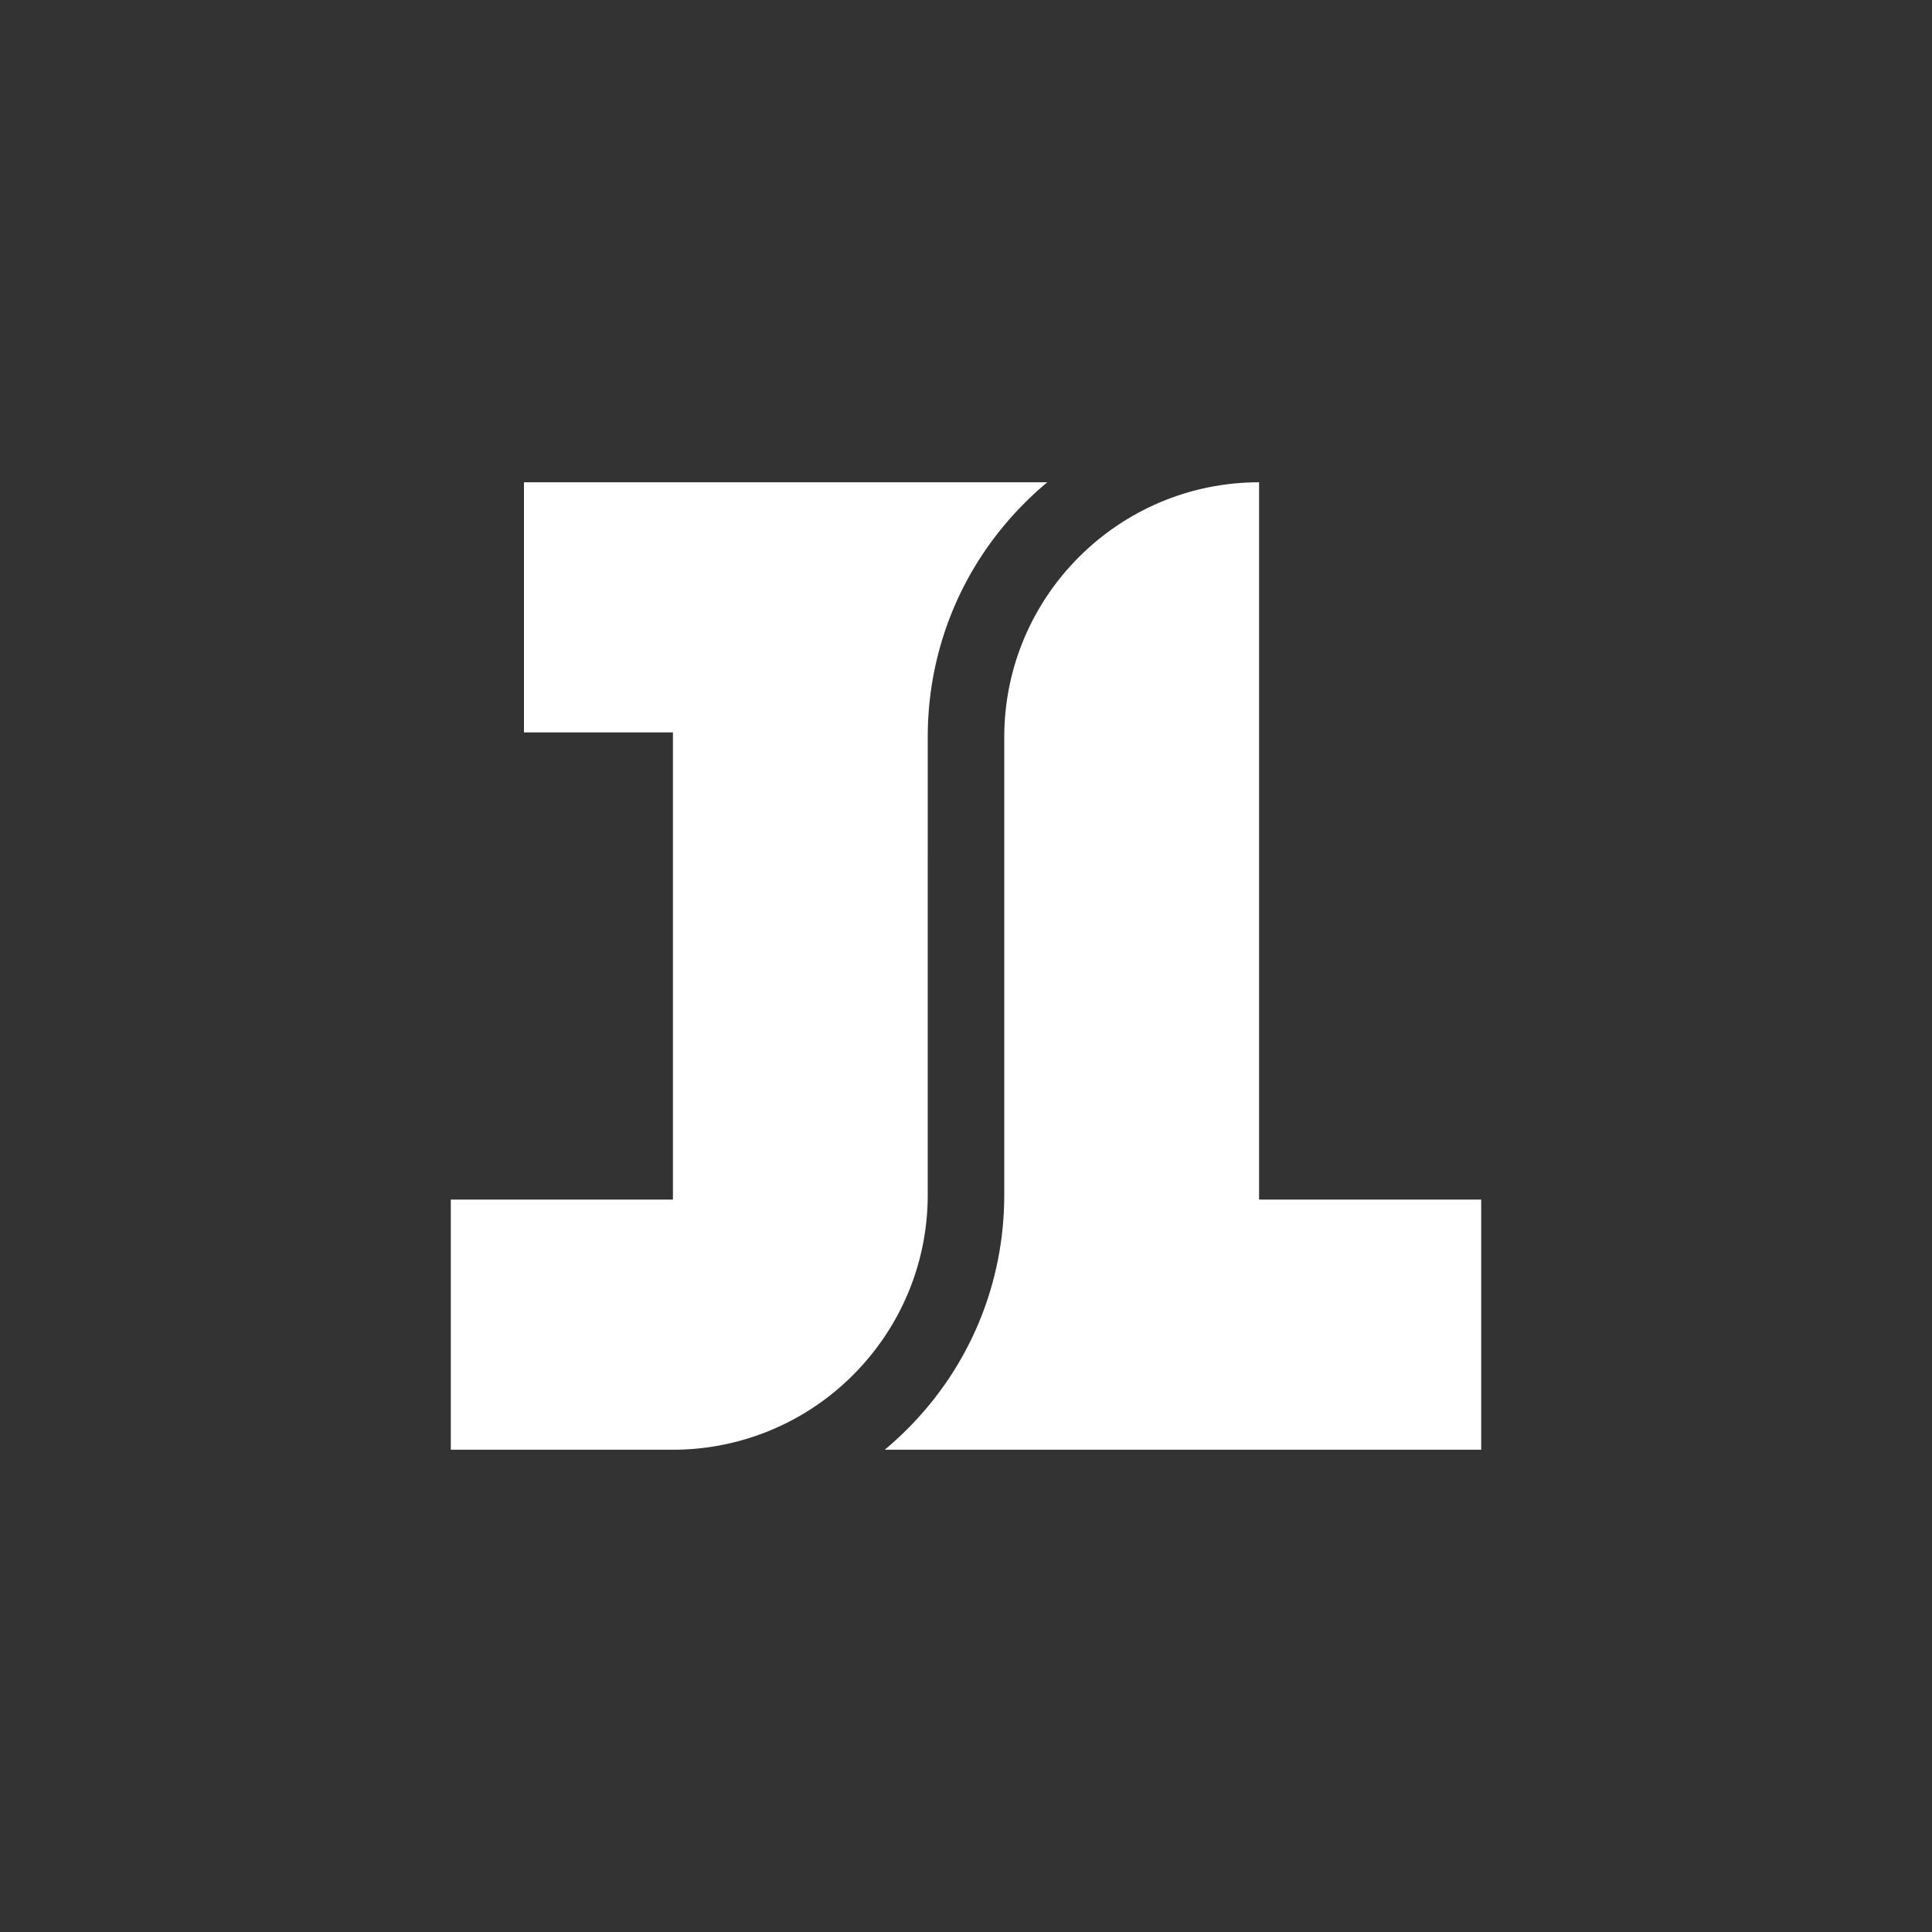
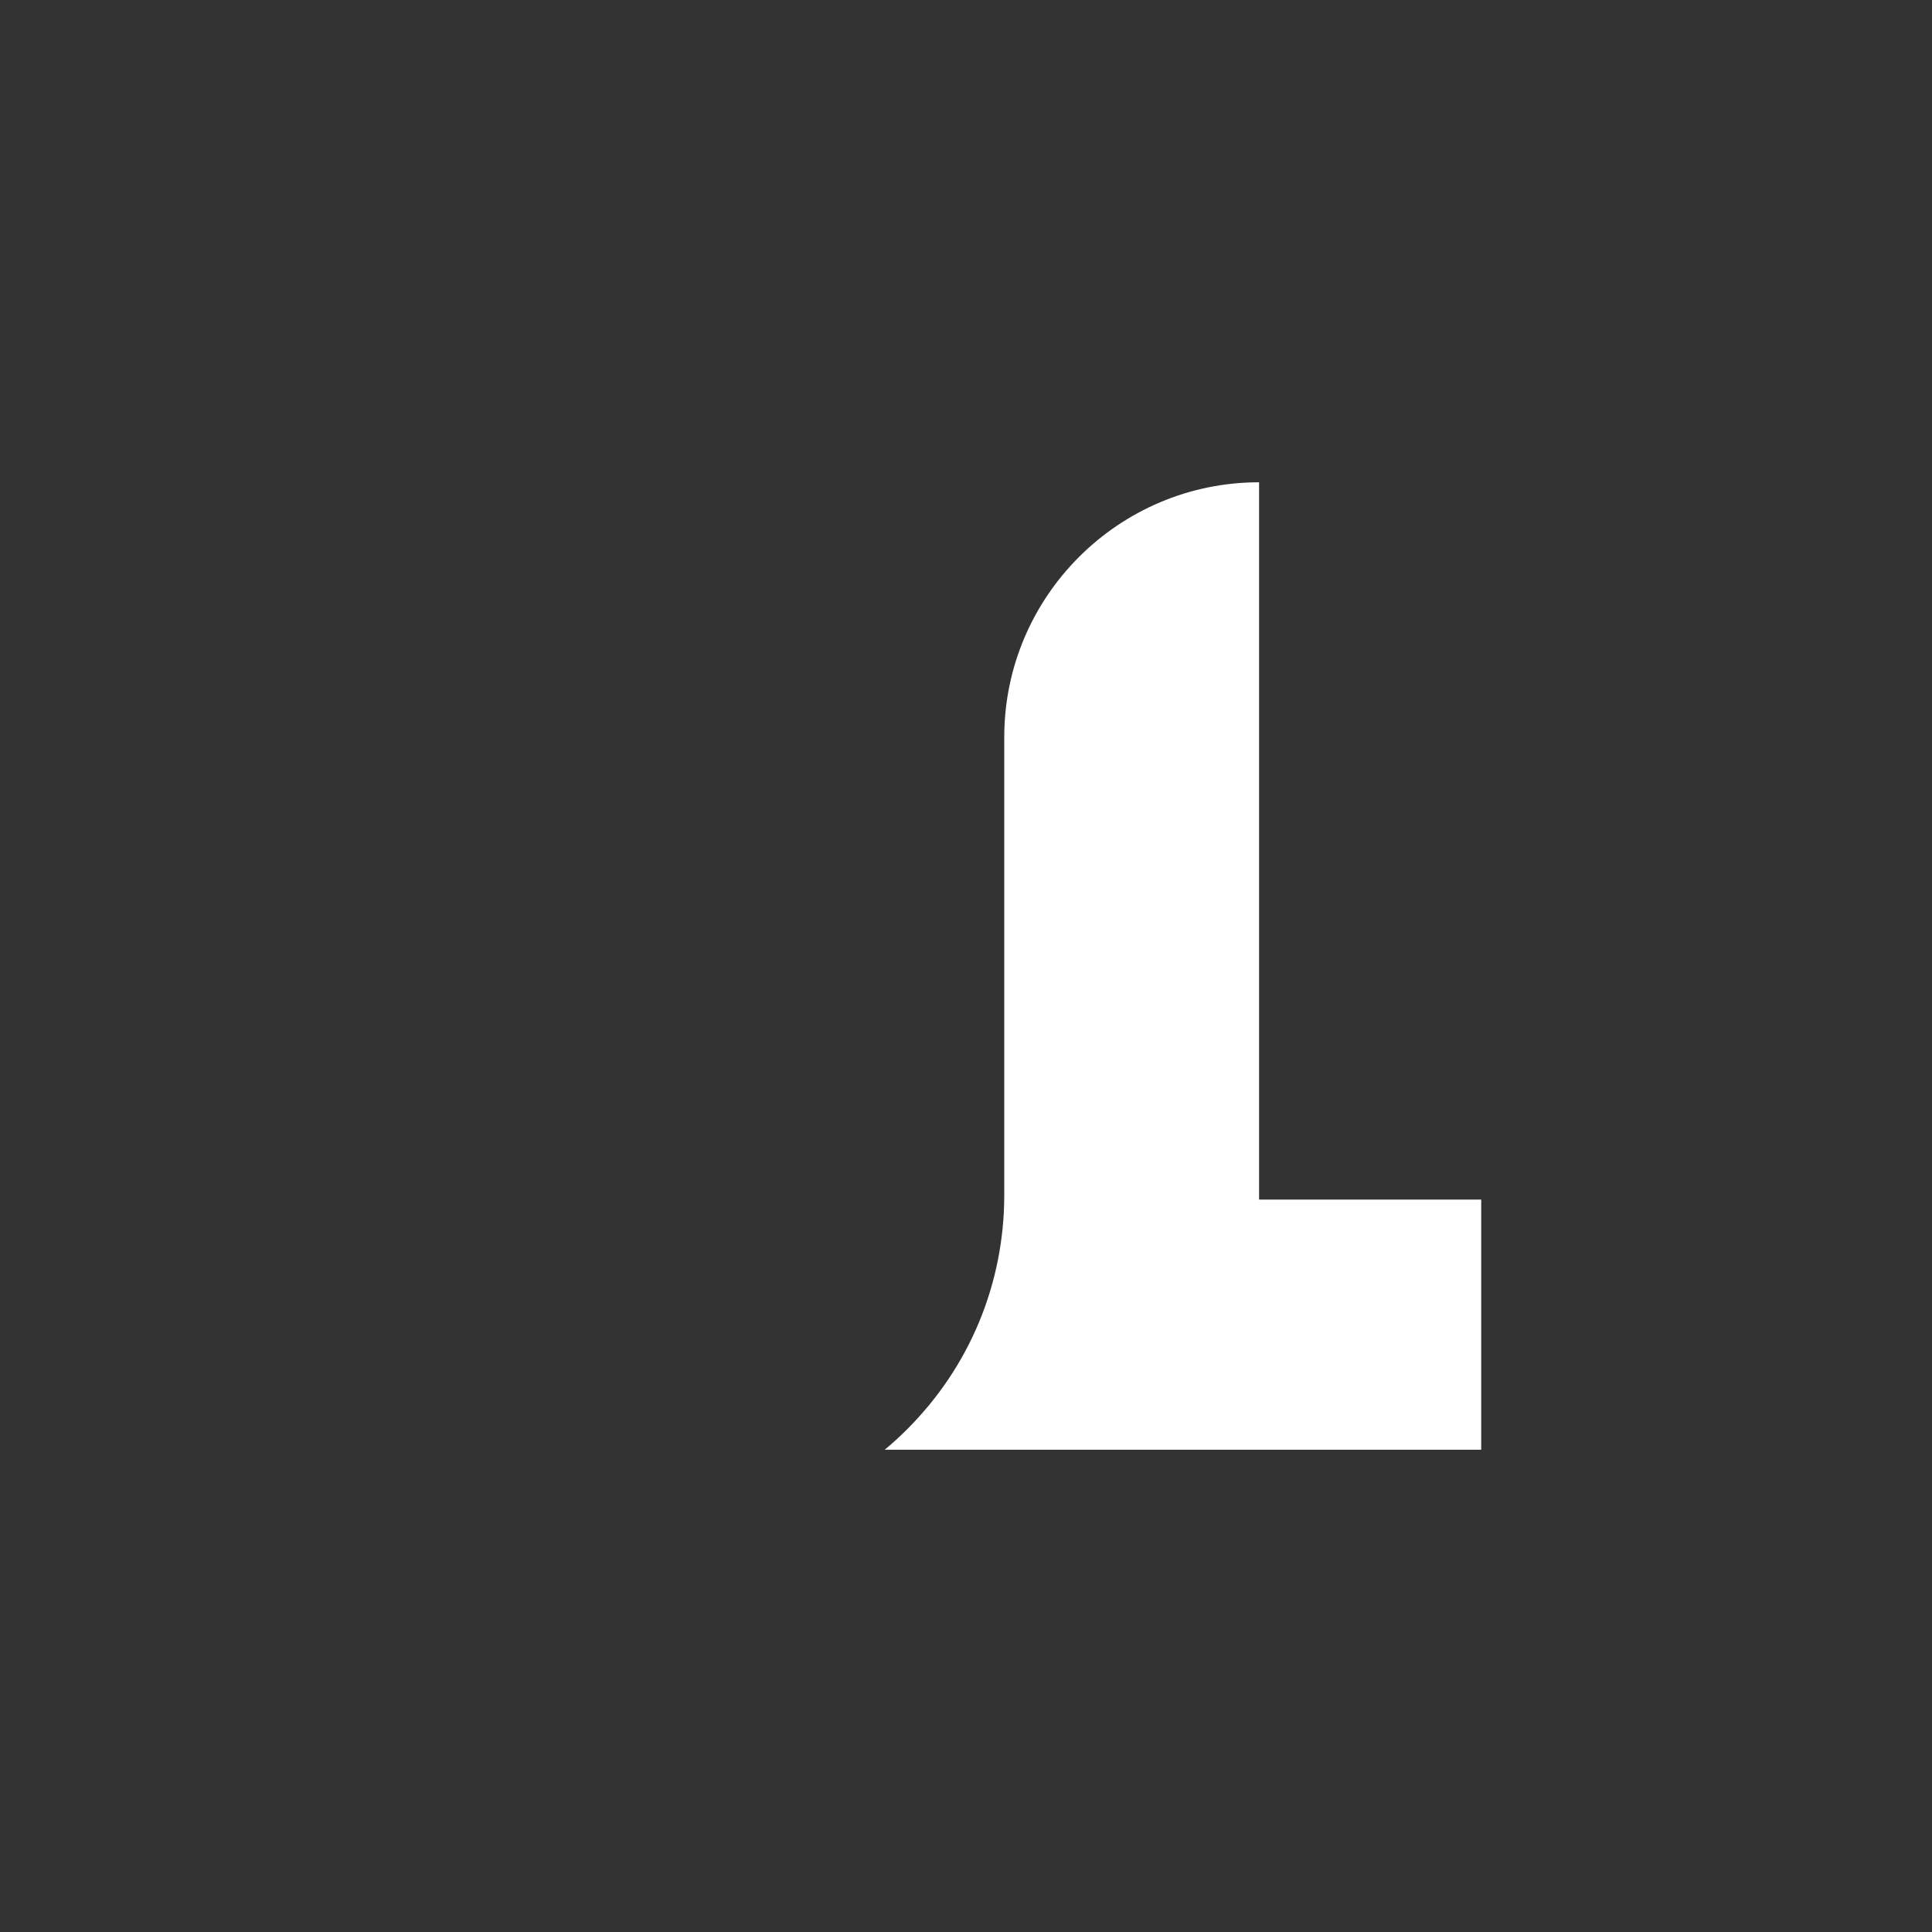
<svg xmlns="http://www.w3.org/2000/svg" viewBox="0 0 3000 3000" data-name="Layer 1" id="Layer_1">
  <rect x="0" y="0" width="3000" height="3000" fill="#333333" stroke="none" />
  <defs>
    <style>.cls-1{fill:#fff;}</style>
  </defs>
-   <path d="M1440.59,1144.56c0-137.42,53.51-266.62,150.7-363.8q16.83-16.85,34.92-31.89H813.62v388.44h231.3v725.37H700v388.43h344.92a394.28,394.28,0,0,0,279.65-116c71.65-71.65,116-170.57,116-279.66Z" class="cls-1" />
  <path d="M1955.09,1862.68V748.88c-218.18,0-395.68,177.5-395.68,395.68v710.89c0,137.43-53.52,266.63-150.7,363.8q-16.83,16.83-34.93,31.88H2300V1862.68Z" class="cls-1" />
</svg>